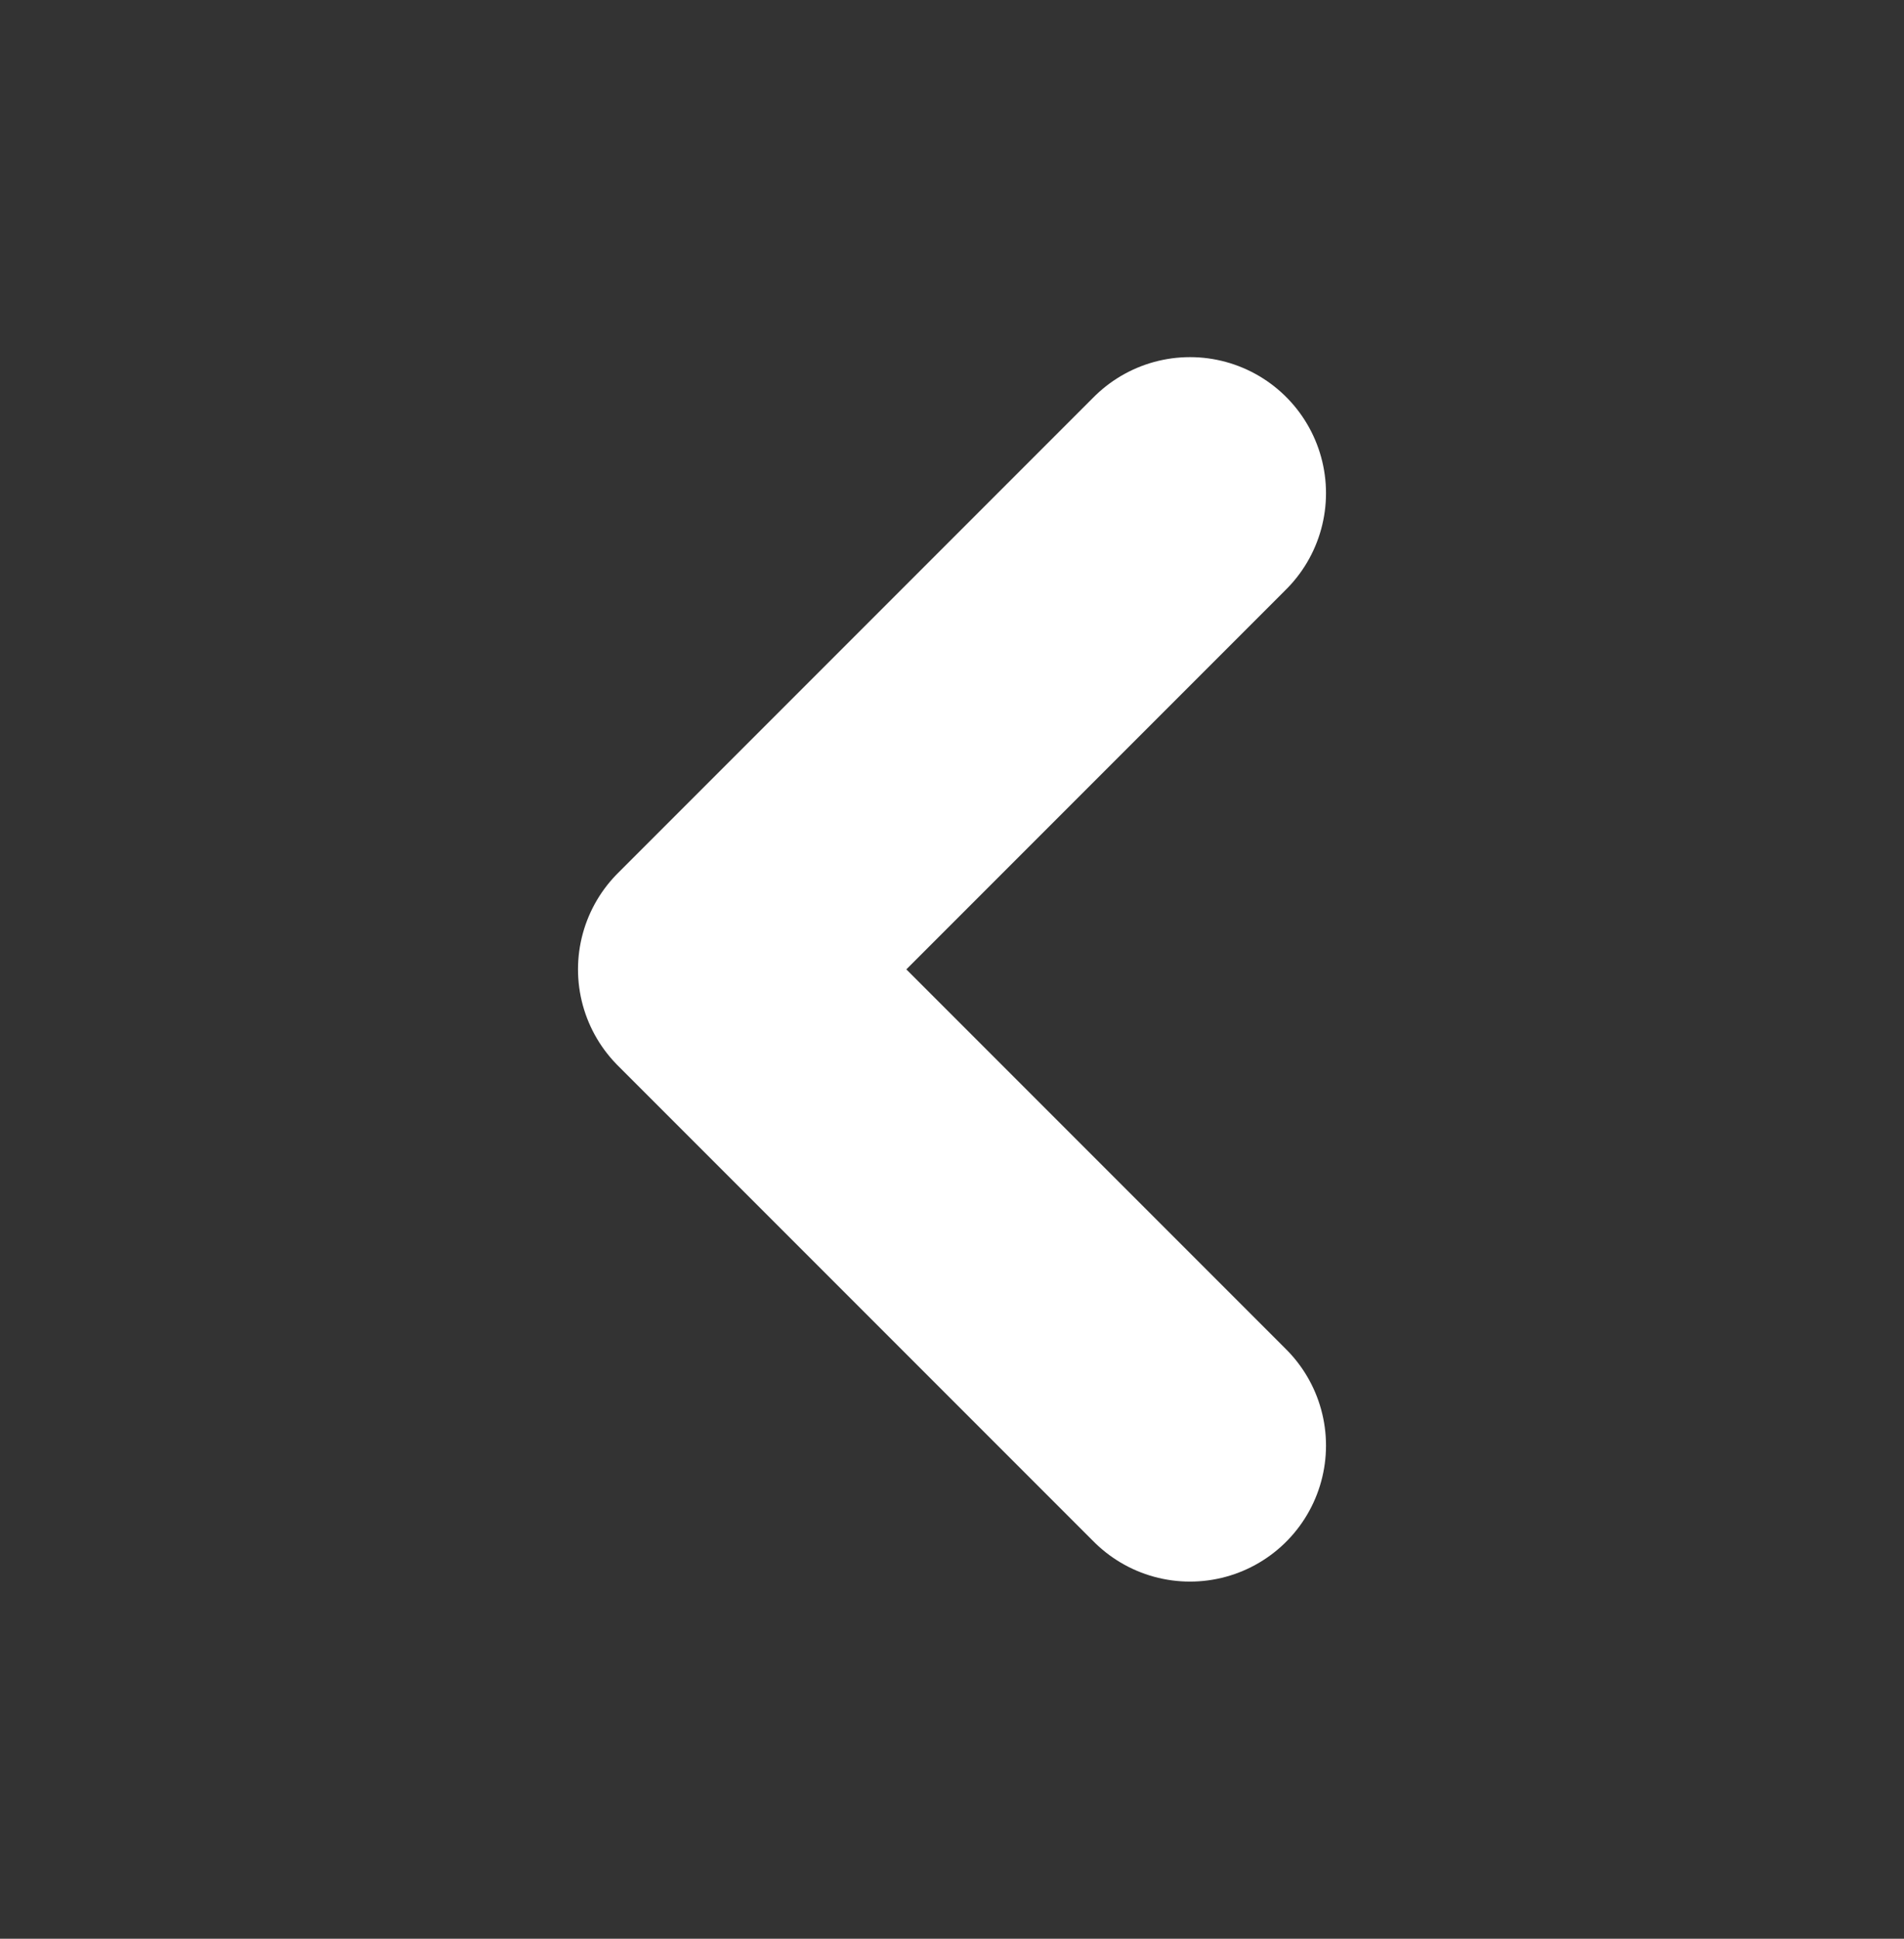
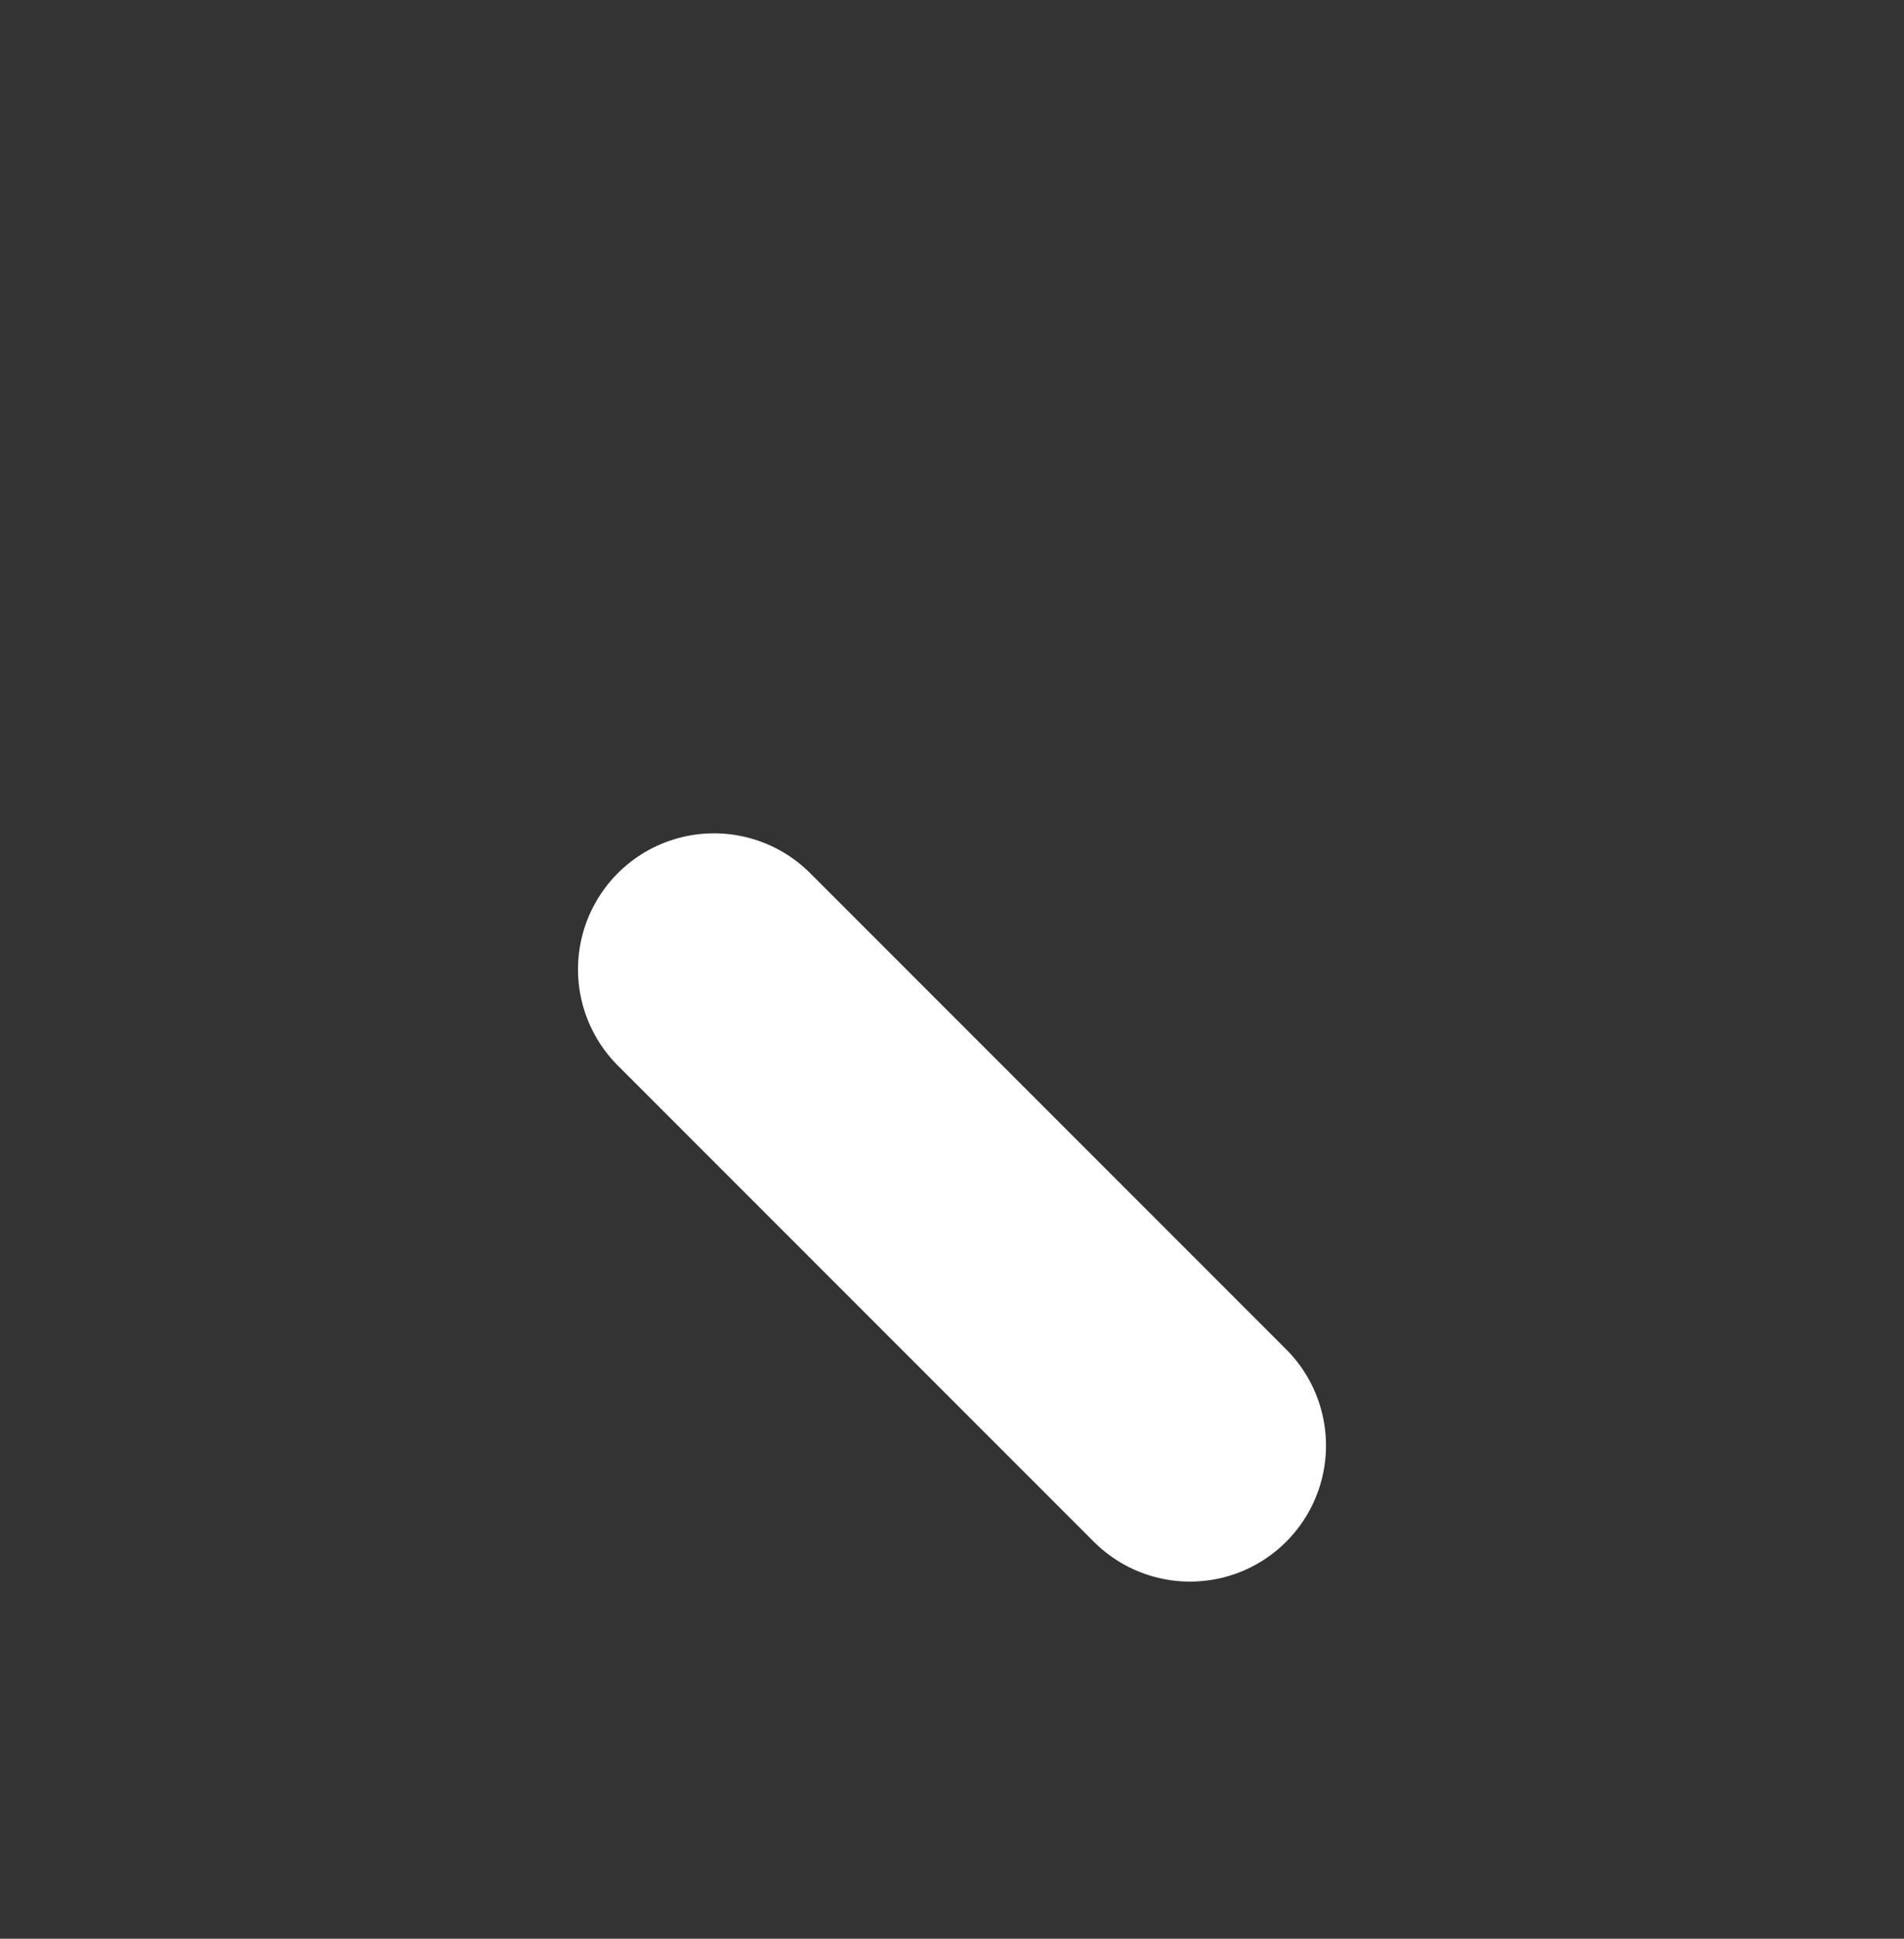
<svg xmlns="http://www.w3.org/2000/svg" width="56" height="57" viewBox="0 0 56 57" fill="none">
  <rect x="0" y="0" width="56" height="57" fill="#333333" stroke="none" />
-   <path d="M35 42.5L21 28.5L35 14.5" stroke="white" stroke-width="8" stroke-linecap="round" stroke-linejoin="round" />
+   <path d="M35 42.5L21 28.5" stroke="white" stroke-width="8" stroke-linecap="round" stroke-linejoin="round" />
</svg>